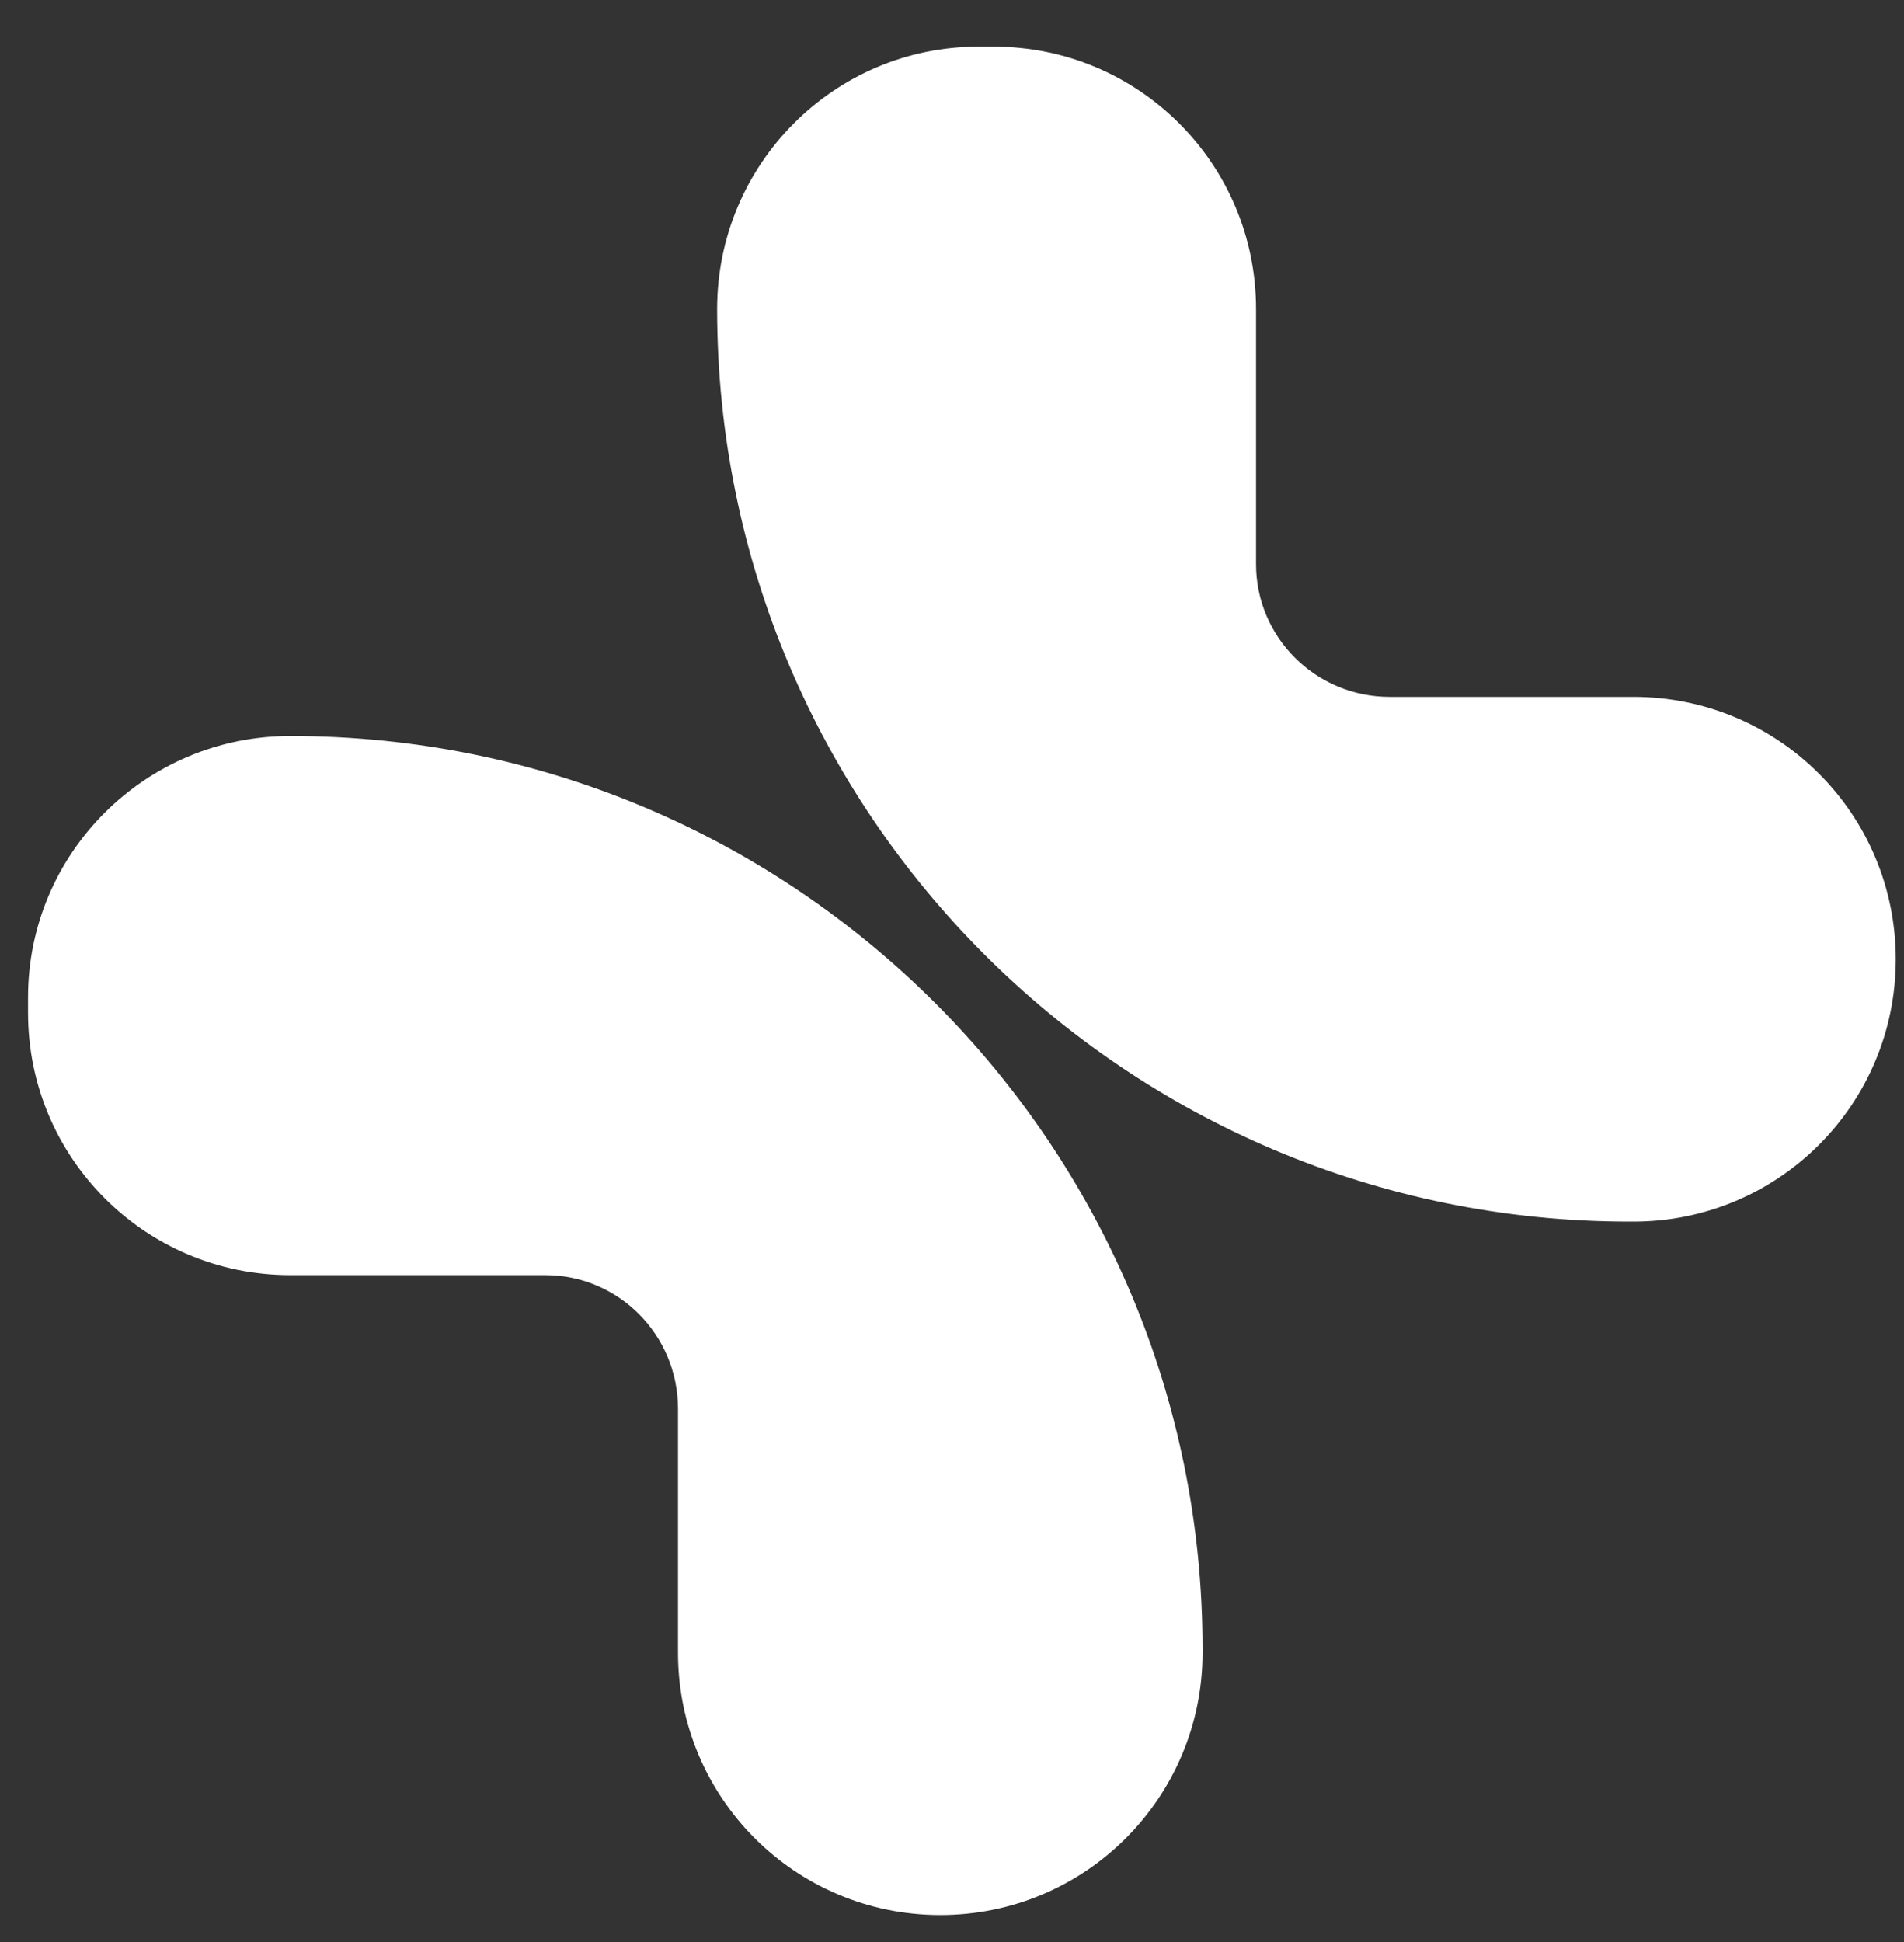
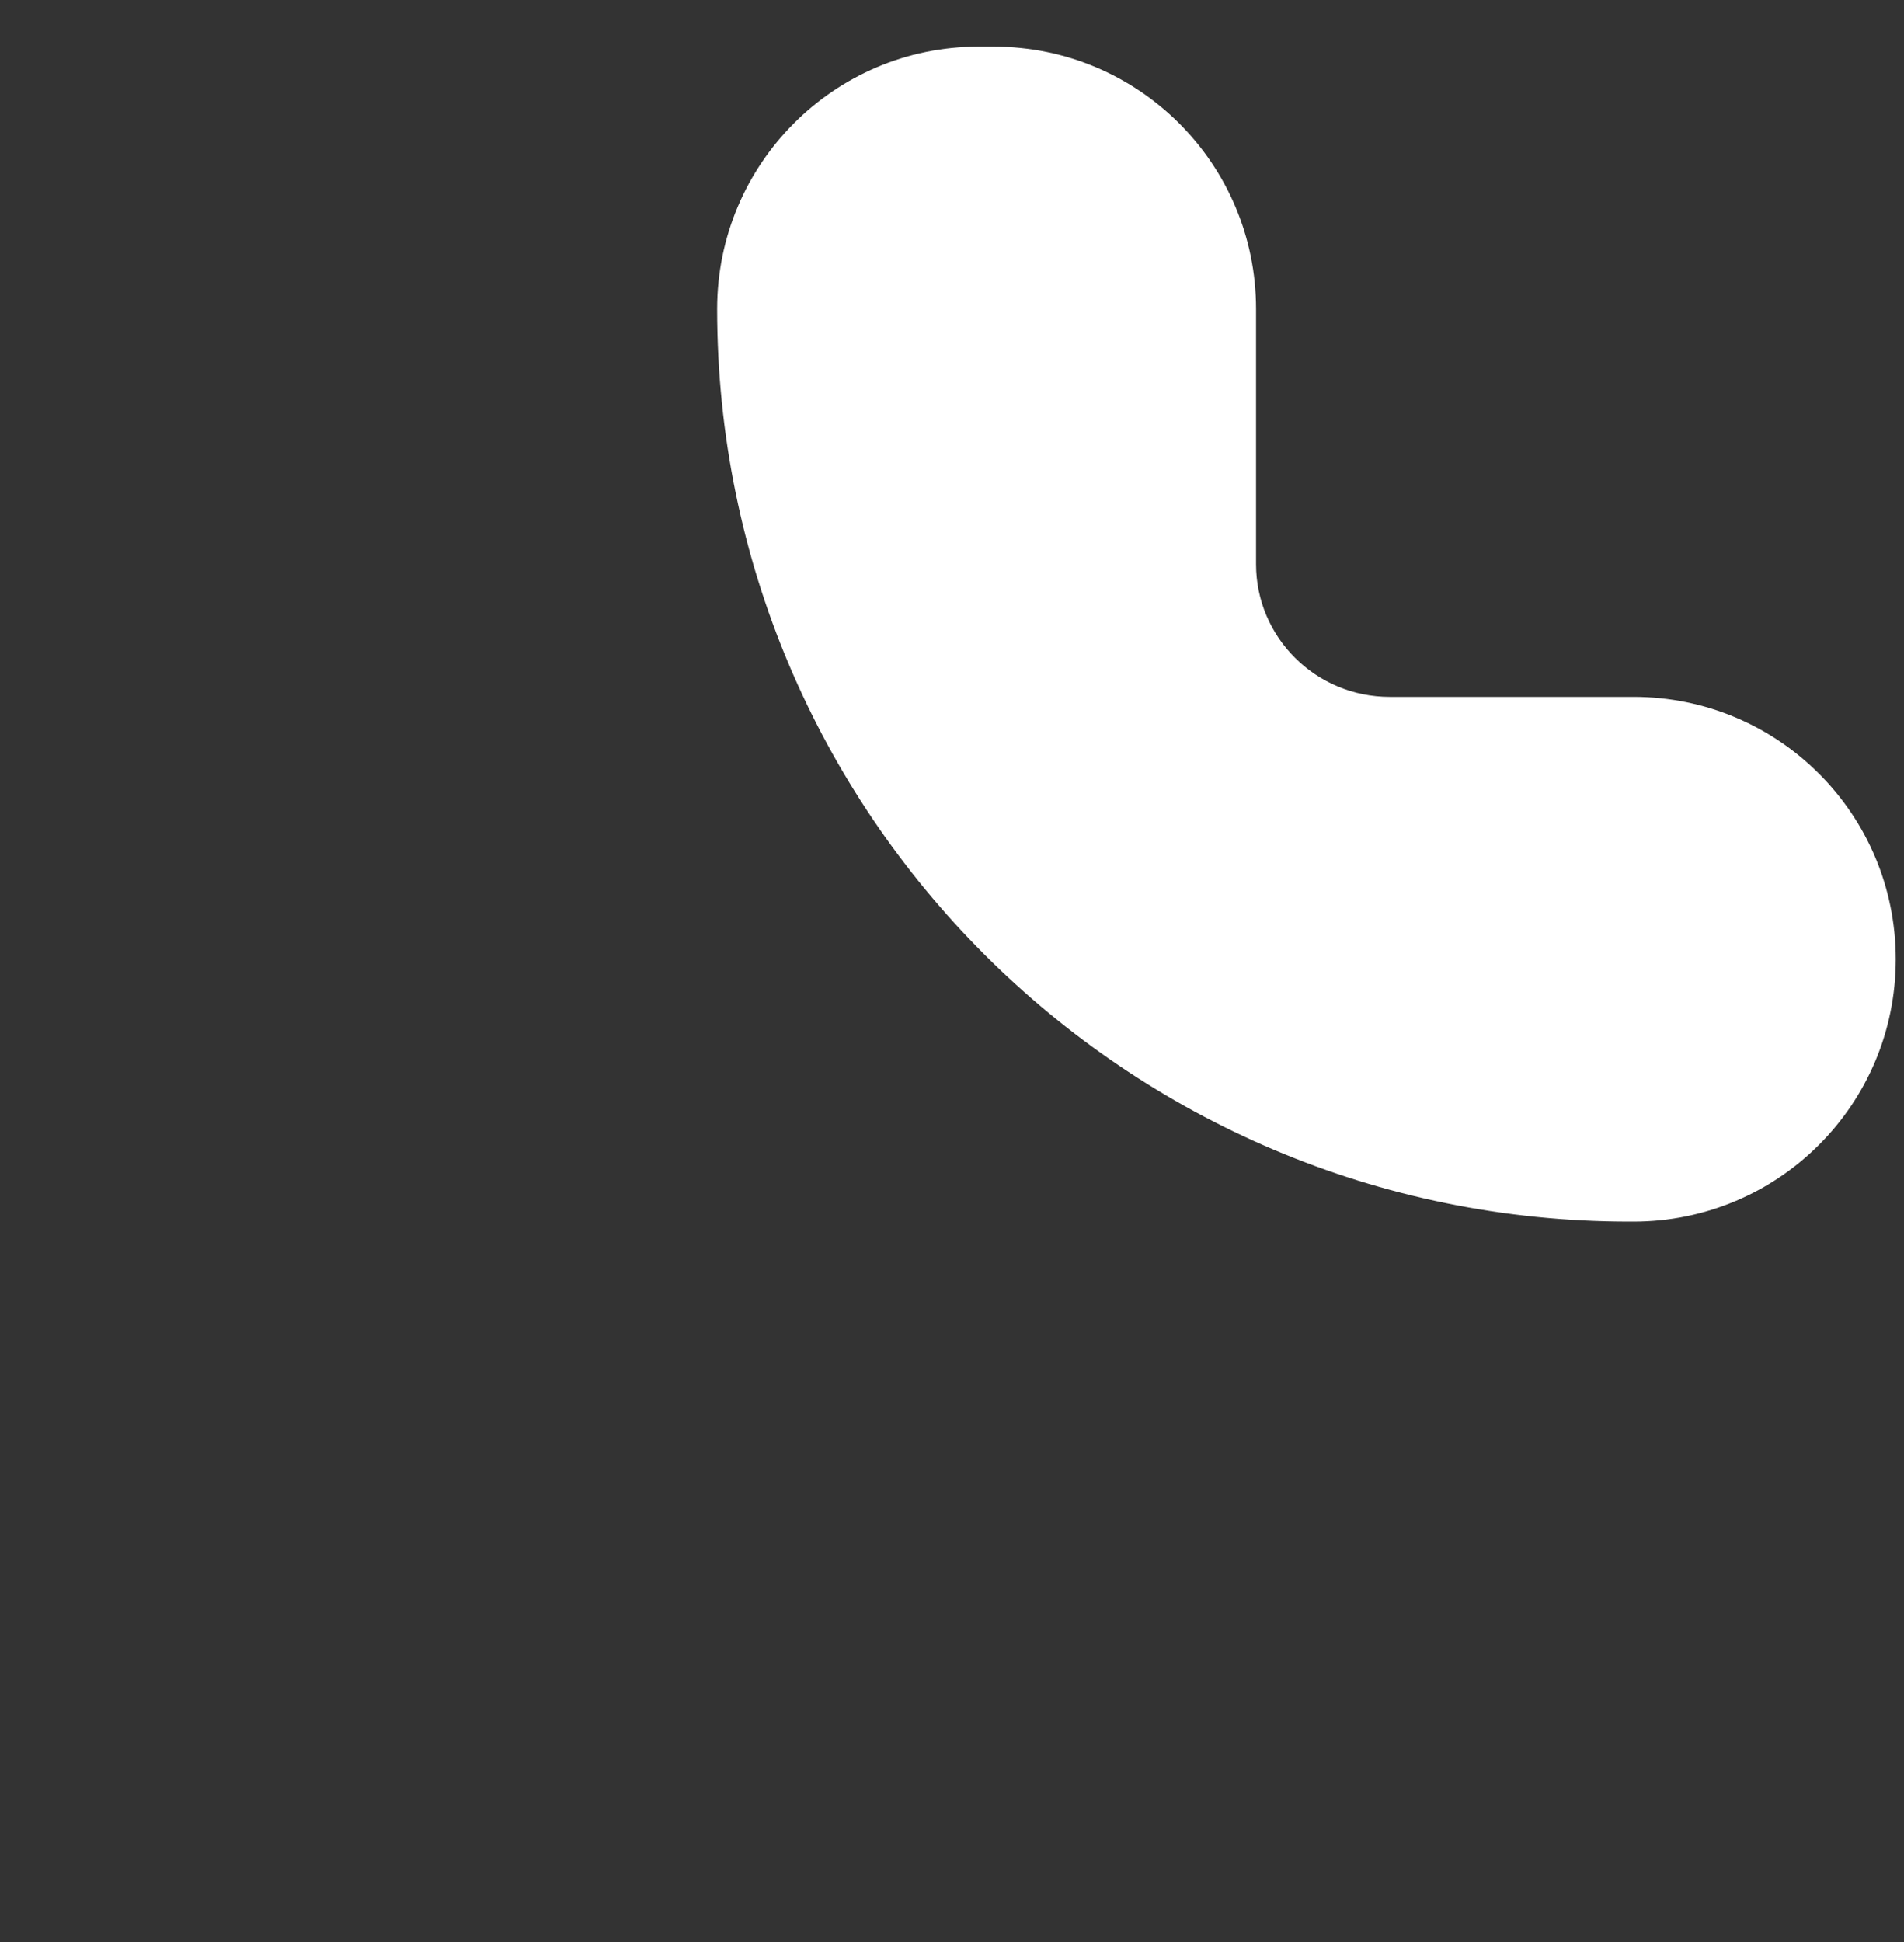
<svg xmlns="http://www.w3.org/2000/svg" width="51" height="52" viewBox="0 0 51 52" fill="none">
  <rect x="0" y="0" width="51" height="52" fill="#333333" stroke="none" />
  <g clip-path="url(#clip0_127_241)">
-     <path d="M14.608 34.143H7.776C3.891 34.143 0.751 31.002 0.751 27.118V26.705C0.751 22.848 3.891 19.707 7.776 19.707C21.274 19.707 32.211 30.644 32.211 44.143V44.253C32.211 48.137 29.07 51.278 25.186 51.278C21.302 51.278 18.161 48.137 18.161 44.253V37.724C18.161 35.74 16.564 34.143 14.608 34.143Z" fill="white" />
    <path d="M33.644 15.107V8.275C33.644 4.391 30.503 1.25 26.619 1.25H26.206C22.349 1.25 19.209 4.391 19.209 8.275C19.209 21.773 30.145 32.71 43.644 32.71H43.754C47.638 32.71 50.779 29.57 50.779 25.685C50.779 21.801 47.638 18.66 43.754 18.66H37.225C35.242 18.66 33.644 17.063 33.644 15.107Z" fill="white" />
  </g>
  <defs>
    <clipPath id="clip0_127_241">
      <rect width="51" height="51" fill="white" transform="translate(0 0.5)" />
    </clipPath>
  </defs>
</svg>